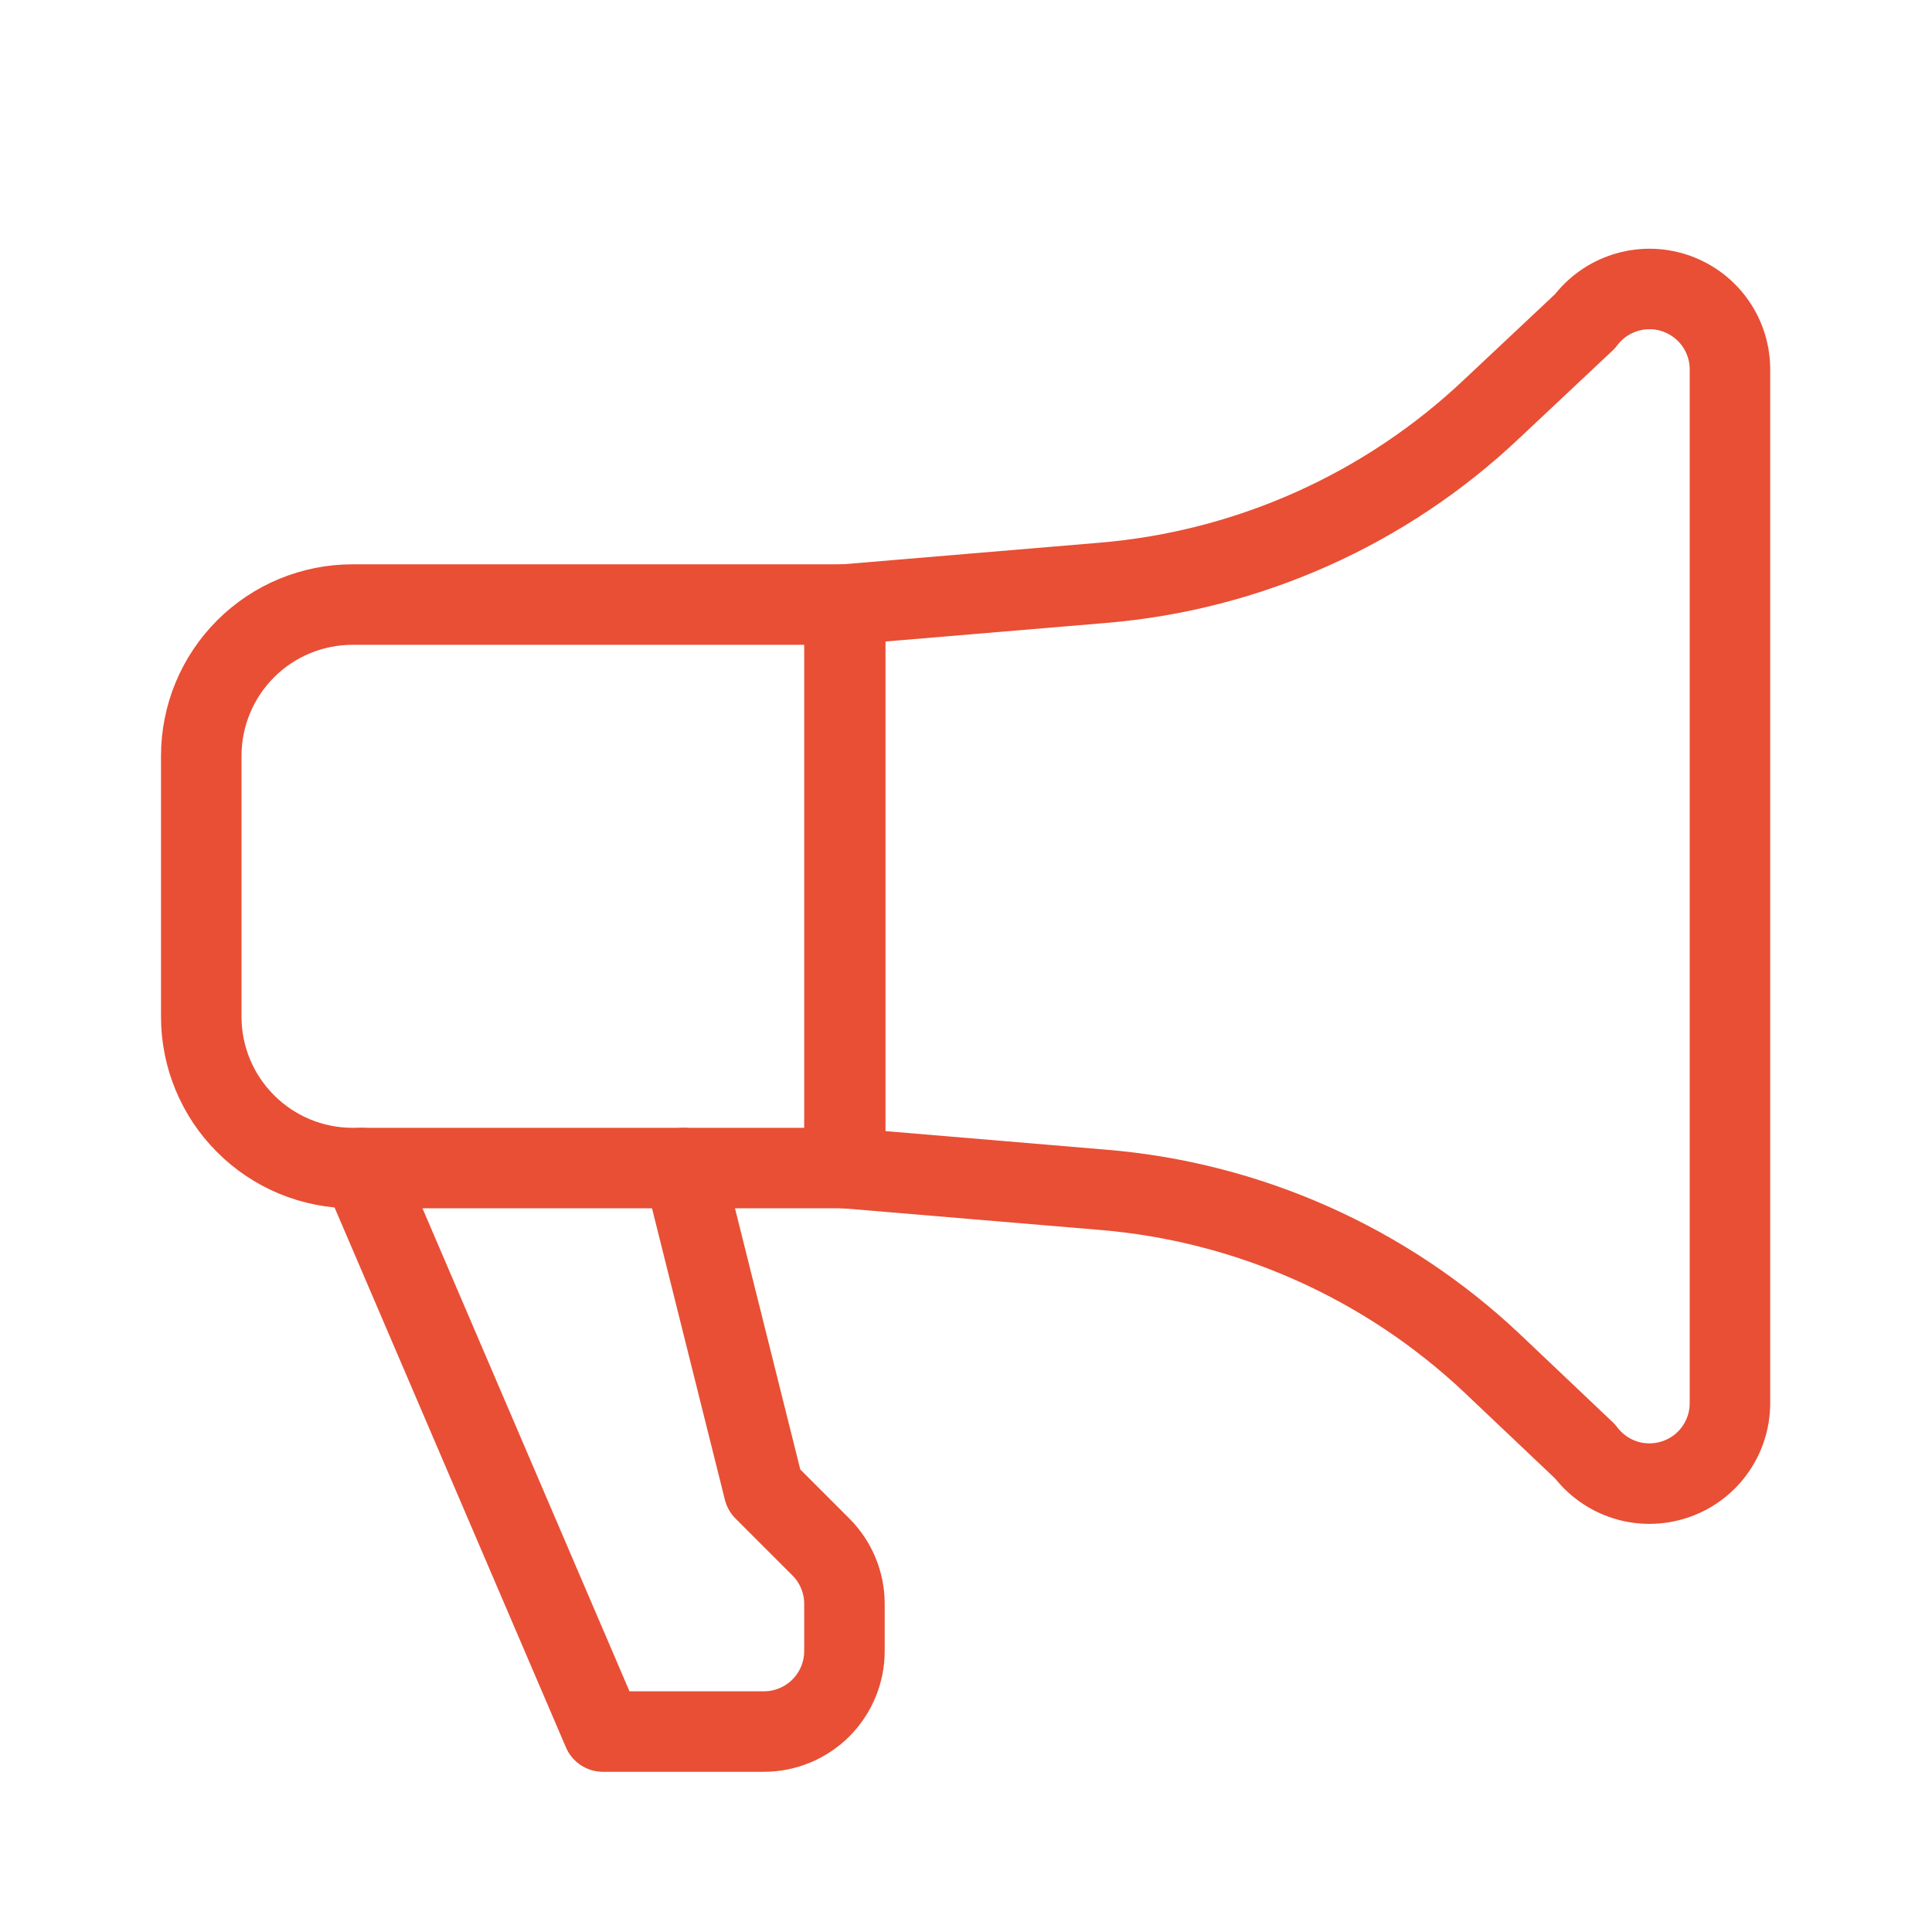
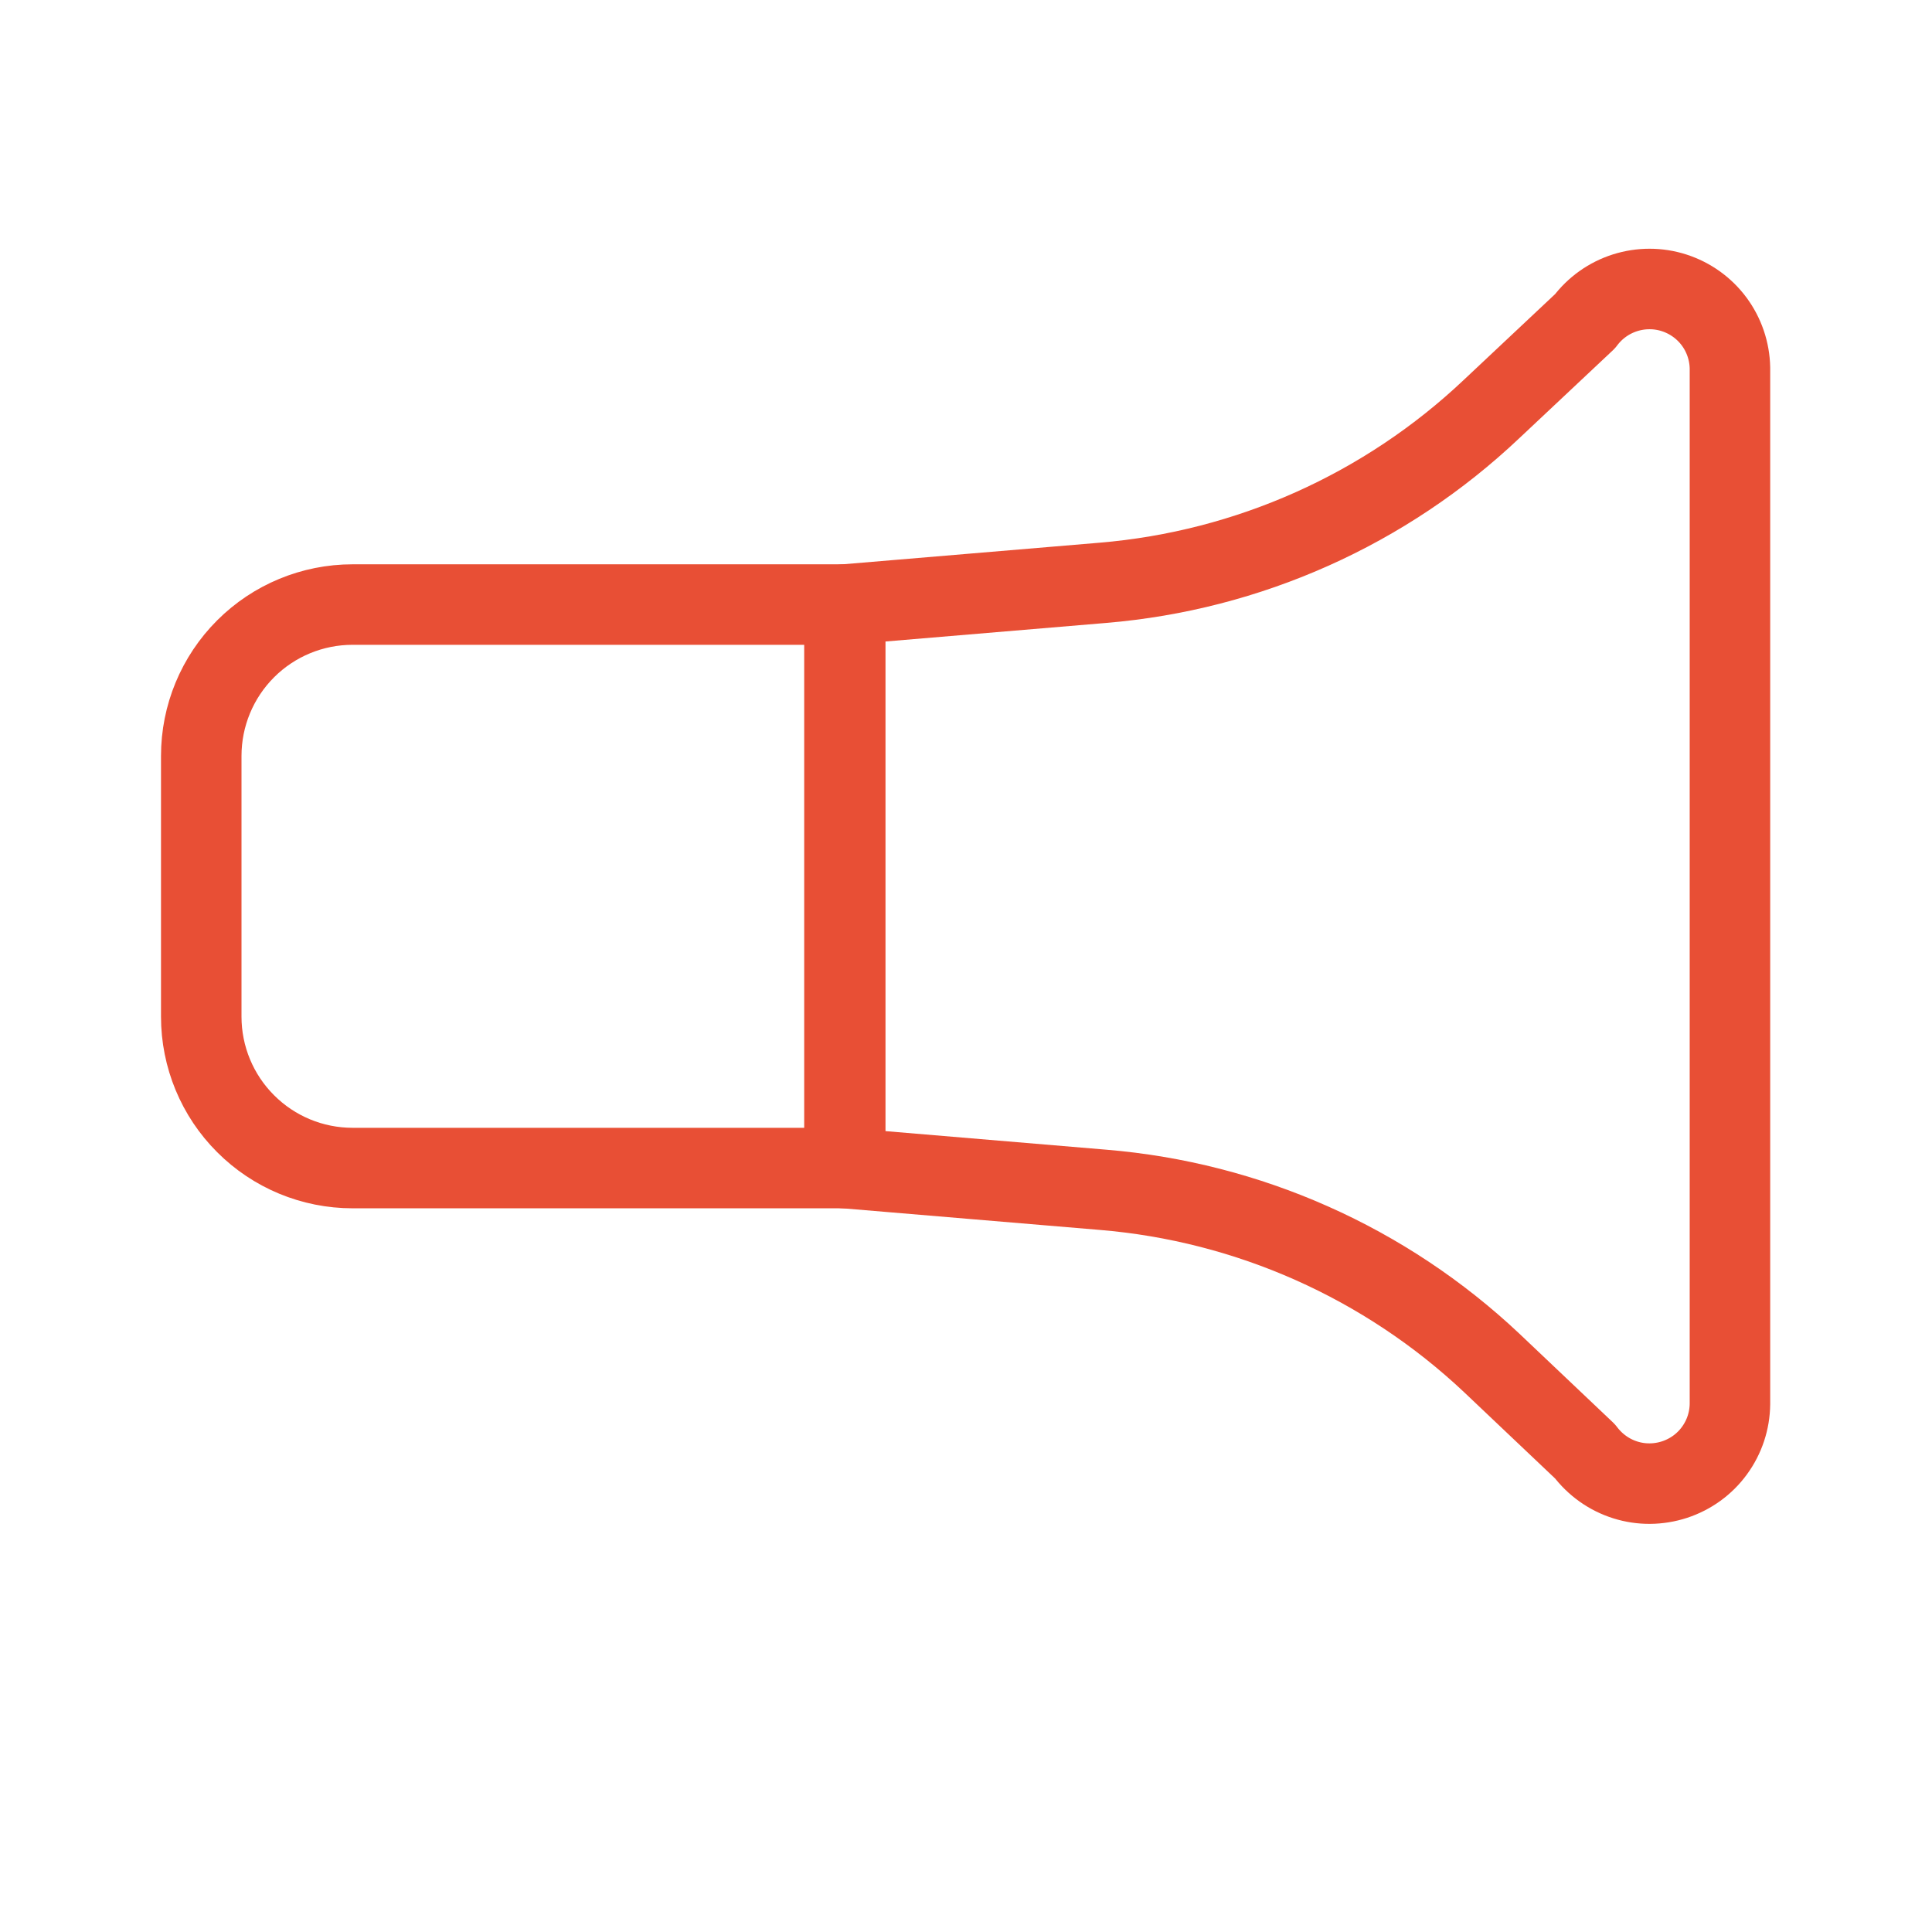
<svg xmlns="http://www.w3.org/2000/svg" width="24" height="24" viewBox="0 0 24 24" fill="none">
  <path d="M4.38 7.51H10.5V14.51H4.38C3.881 14.51 3.403 14.312 3.051 13.959C2.698 13.607 2.5 13.128 2.5 12.63V9.39C2.5 8.891 2.698 8.413 3.051 8.06C3.403 7.708 3.881 7.51 4.38 7.51V7.51Z" stroke="#E84F35" stroke-linecap="round" stroke-linejoin="round" />
  <path d="M19.69 18.03L18.53 16.93C17.21 15.687 15.507 14.929 13.7 14.78L10.49 14.51V7.51L13.7 7.24C15.509 7.089 17.212 6.327 18.53 5.08L19.69 3.99C19.815 3.823 19.989 3.7 20.187 3.637C20.386 3.574 20.599 3.574 20.797 3.638C20.995 3.702 21.169 3.826 21.293 3.993C21.417 4.16 21.486 4.362 21.49 4.57V17.44C21.488 17.649 21.421 17.852 21.297 18.021C21.174 18.19 21 18.315 20.802 18.38C20.603 18.445 20.389 18.447 20.19 18.384C19.99 18.321 19.816 18.197 19.69 18.03Z" stroke="#E84F35" stroke-linecap="round" stroke-linejoin="round" />
-   <path d="M4.49 14.51L7.49 21.51H9.49C9.755 21.51 10.01 21.404 10.197 21.217C10.385 21.029 10.49 20.775 10.49 20.51V19.92C10.489 19.657 10.385 19.406 10.2 19.22L9.49 18.51L8.49 14.51" stroke="#E84F35" stroke-linecap="round" stroke-linejoin="round" />
</svg>